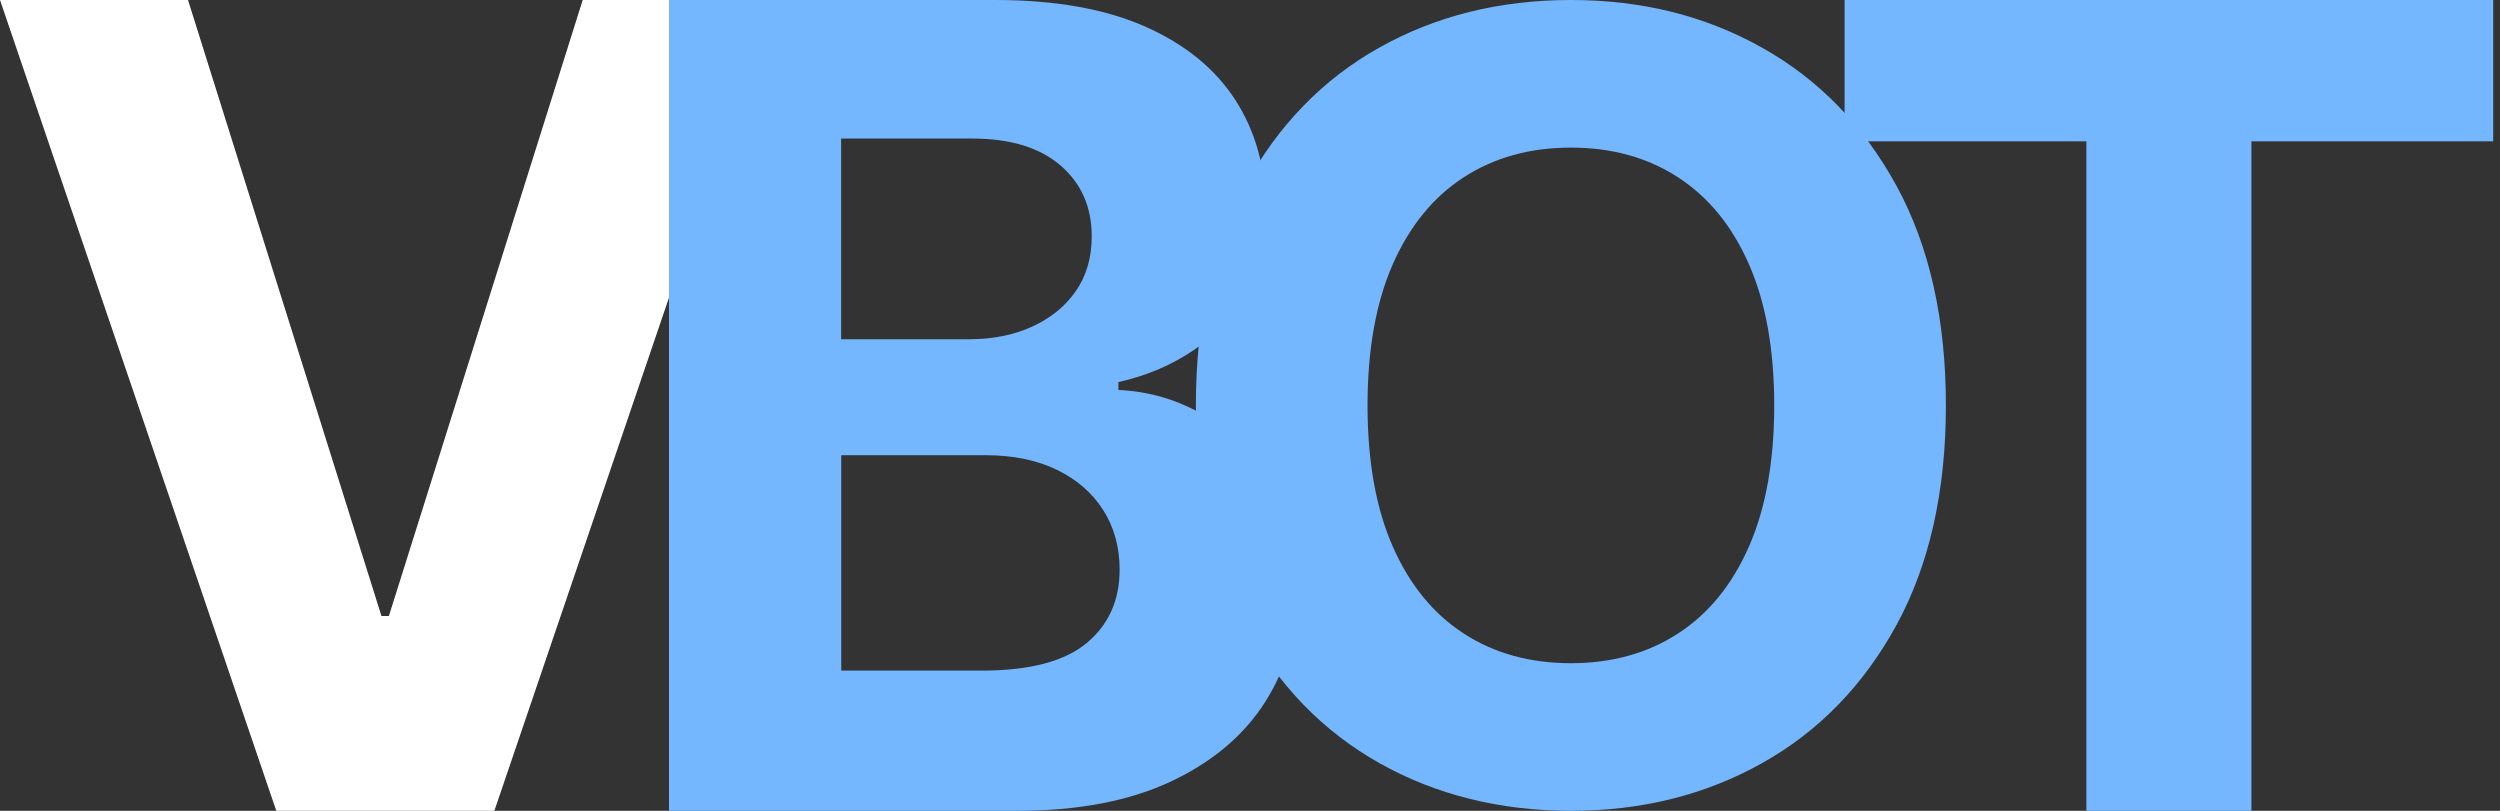
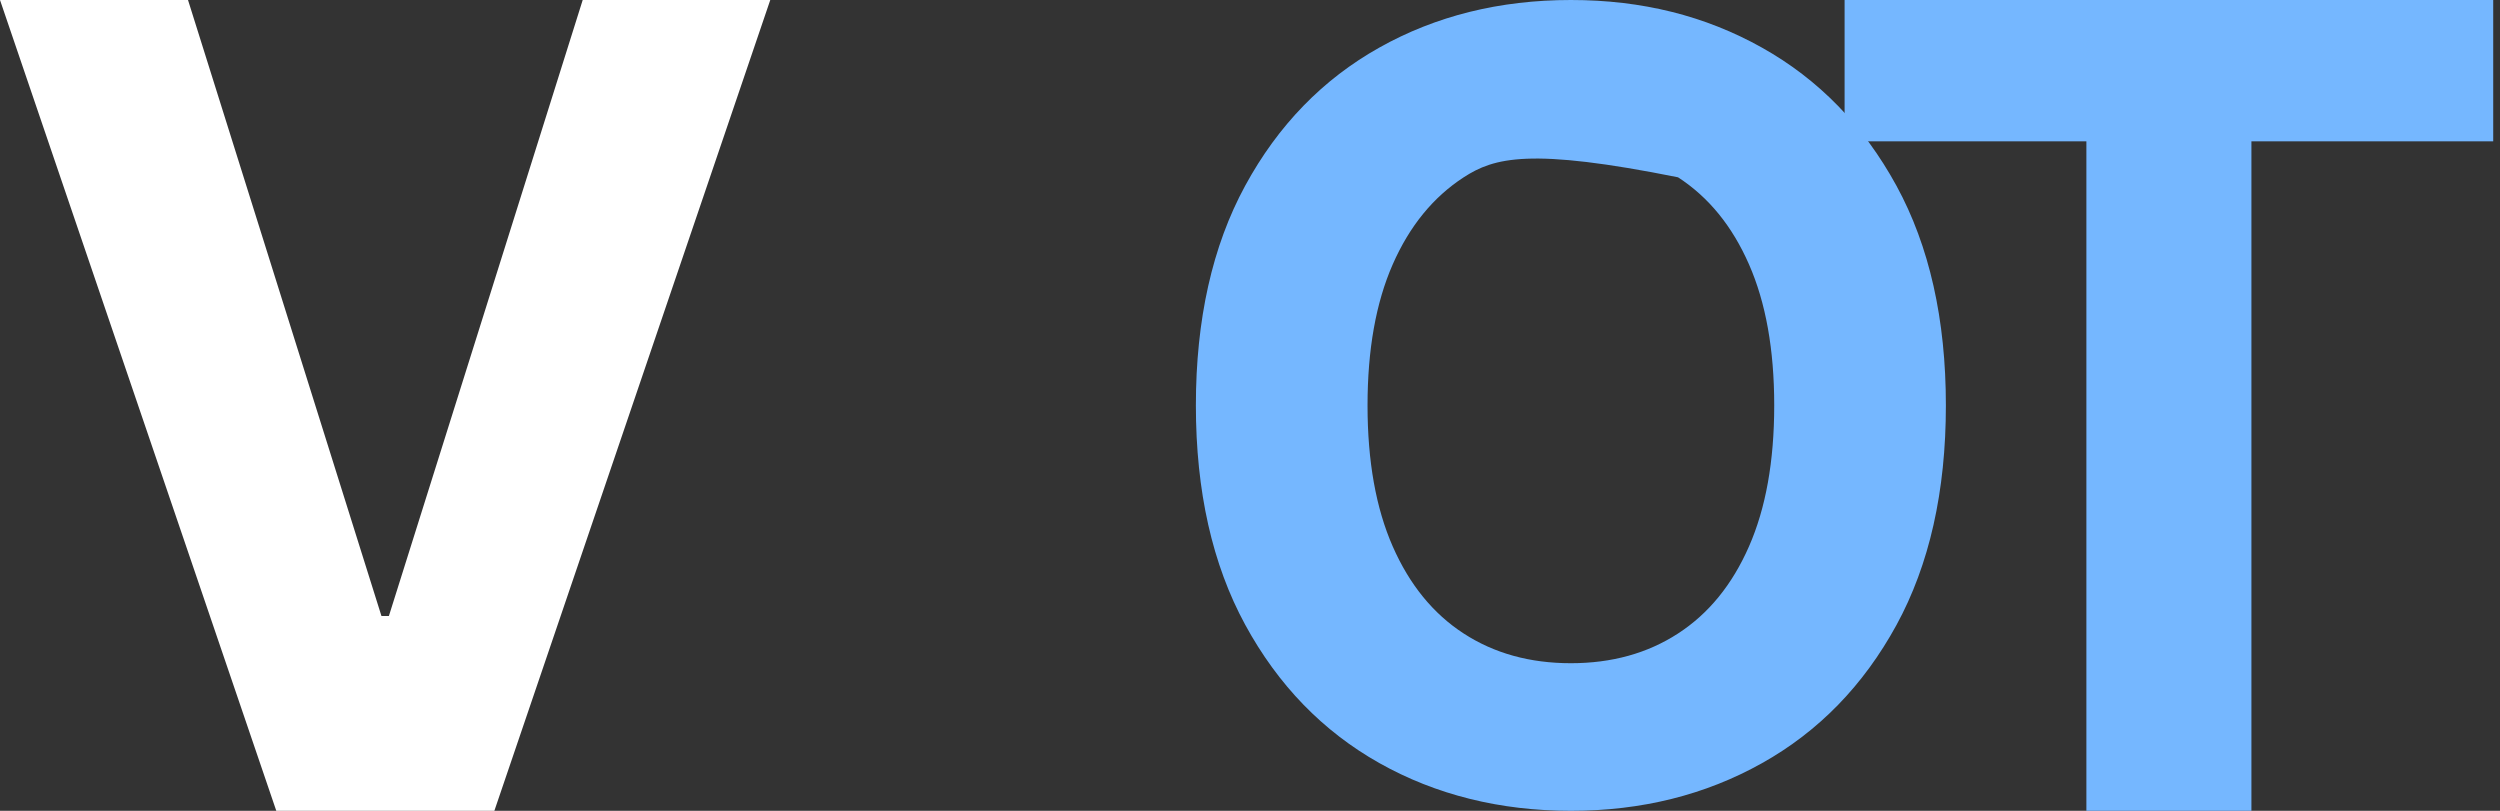
<svg xmlns="http://www.w3.org/2000/svg" width="74" height="24" viewBox="0 0 74 24" fill="none">
  <rect x="0" y="0" width="74" height="24" fill="#333333" stroke="none" />
  <path d="M5.565 0L11.291 18.234H11.511L17.248 0H22.8L14.633 24H8.178L0 0H5.564H5.565Z" fill="white" />
-   <path d="M19.802 23.999V0H29.455C31.228 0 32.708 0.262 33.893 0.785C35.078 1.309 35.968 2.034 36.566 2.959C37.161 3.885 37.461 4.95 37.461 6.152C37.461 7.089 37.272 7.912 36.895 8.619C36.518 9.326 36.002 9.905 35.346 10.354C34.691 10.803 33.944 11.121 33.104 11.309V11.544C34.023 11.583 34.884 11.84 35.687 12.317C36.492 12.793 37.146 13.459 37.648 14.314C38.15 15.169 38.401 16.187 38.401 17.367C38.401 18.64 38.085 19.774 37.453 20.771C36.821 21.768 35.888 22.554 34.657 23.133C33.425 23.711 31.907 24 30.101 24H19.801L19.802 23.999ZM24.9 10.042H28.679C29.377 10.042 29.999 9.919 30.544 9.672C31.089 9.426 31.522 9.077 31.839 8.624C32.157 8.171 32.315 7.627 32.315 6.995C32.315 6.128 32.007 5.429 31.391 4.897C30.774 4.366 29.902 4.101 28.771 4.101H24.898V10.042H24.9ZM24.9 19.85H29.056C30.475 19.85 31.512 19.578 32.164 19.035C32.815 18.493 33.141 17.768 33.141 16.861C33.141 16.197 32.98 15.612 32.658 15.103C32.337 14.595 31.879 14.196 31.287 13.908C30.694 13.619 29.99 13.474 29.174 13.474H24.901V19.849L24.9 19.85Z" fill="#75B7FF" />
-   <path d="M57.598 12C57.598 14.547 57.11 16.715 56.135 18.502C55.158 20.289 53.831 21.653 52.153 22.591C50.475 23.531 48.59 24 46.499 24C44.408 24 42.502 23.529 40.827 22.586C39.153 21.643 37.83 20.278 36.857 18.491C35.885 16.704 35.398 14.541 35.398 12C35.398 9.459 35.885 7.285 36.857 5.498C37.829 3.711 39.153 2.348 40.827 1.409C42.502 0.469 44.392 0 46.499 0C48.606 0 50.475 0.469 52.153 1.409C53.831 2.348 55.158 3.711 56.135 5.498C57.11 7.285 57.598 9.453 57.598 12ZM52.517 12C52.517 10.35 52.268 8.958 51.77 7.825C51.273 6.692 50.573 5.833 49.669 5.248C48.766 4.662 47.71 4.369 46.498 4.369C45.286 4.369 44.23 4.662 43.326 5.248C42.423 5.834 41.723 6.692 41.225 7.825C40.727 8.958 40.479 10.351 40.479 12C40.479 13.649 40.727 15.041 41.225 16.175C41.723 17.308 42.423 18.167 43.326 18.752C44.23 19.339 45.286 19.631 46.498 19.631C47.71 19.631 48.766 19.338 49.669 18.752C50.573 18.167 51.273 17.308 51.77 16.175C52.268 15.041 52.517 13.65 52.517 12Z" fill="#75B7FF" />
+   <path d="M57.598 12C57.598 14.547 57.11 16.715 56.135 18.502C55.158 20.289 53.831 21.653 52.153 22.591C50.475 23.531 48.59 24 46.499 24C44.408 24 42.502 23.529 40.827 22.586C39.153 21.643 37.83 20.278 36.857 18.491C35.885 16.704 35.398 14.541 35.398 12C35.398 9.459 35.885 7.285 36.857 5.498C37.829 3.711 39.153 2.348 40.827 1.409C42.502 0.469 44.392 0 46.499 0C48.606 0 50.475 0.469 52.153 1.409C53.831 2.348 55.158 3.711 56.135 5.498C57.11 7.285 57.598 9.453 57.598 12ZM52.517 12C52.517 10.35 52.268 8.958 51.77 7.825C51.273 6.692 50.573 5.833 49.669 5.248C45.286 4.369 44.23 4.662 43.326 5.248C42.423 5.834 41.723 6.692 41.225 7.825C40.727 8.958 40.479 10.351 40.479 12C40.479 13.649 40.727 15.041 41.225 16.175C41.723 17.308 42.423 18.167 43.326 18.752C44.23 19.339 45.286 19.631 46.498 19.631C47.71 19.631 48.766 19.338 49.669 18.752C50.573 18.167 51.273 17.308 51.77 16.175C52.268 15.041 52.517 13.65 52.517 12Z" fill="#75B7FF" />
  <path d="M54.6 4.184V0H73.799V4.184H66.642V24H61.757V4.184H54.6Z" fill="#75B7FF" />
</svg>